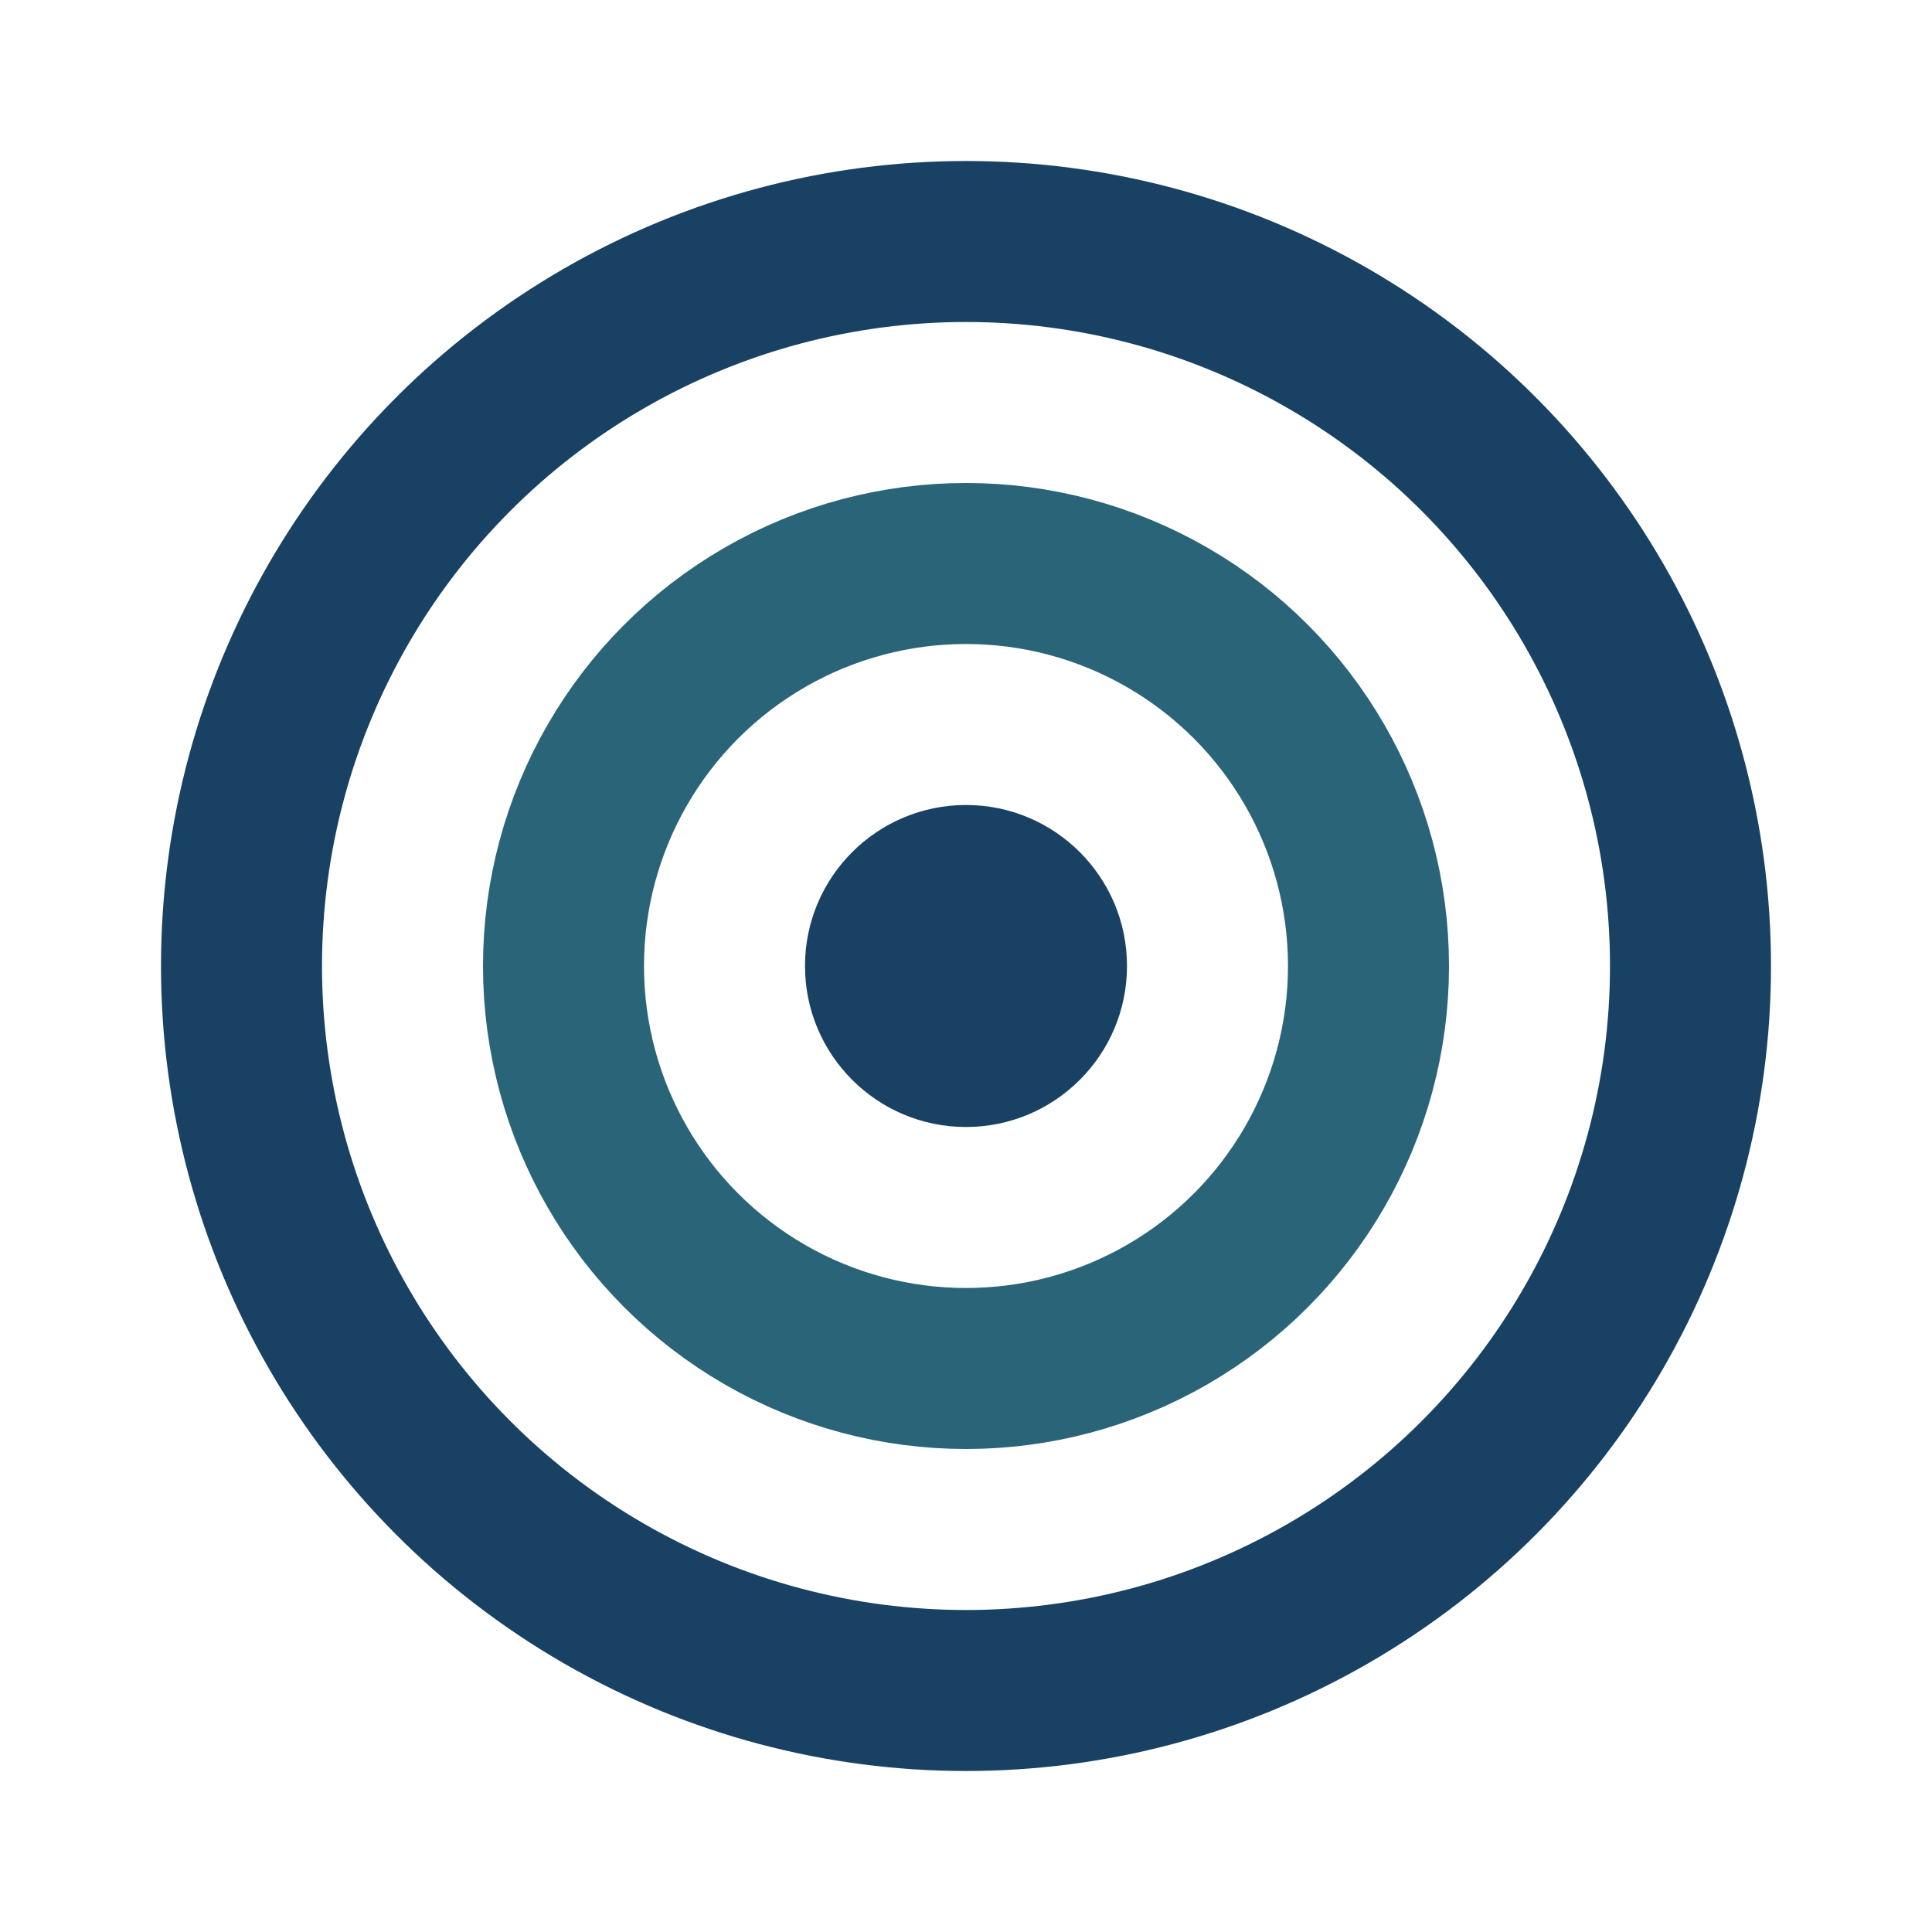
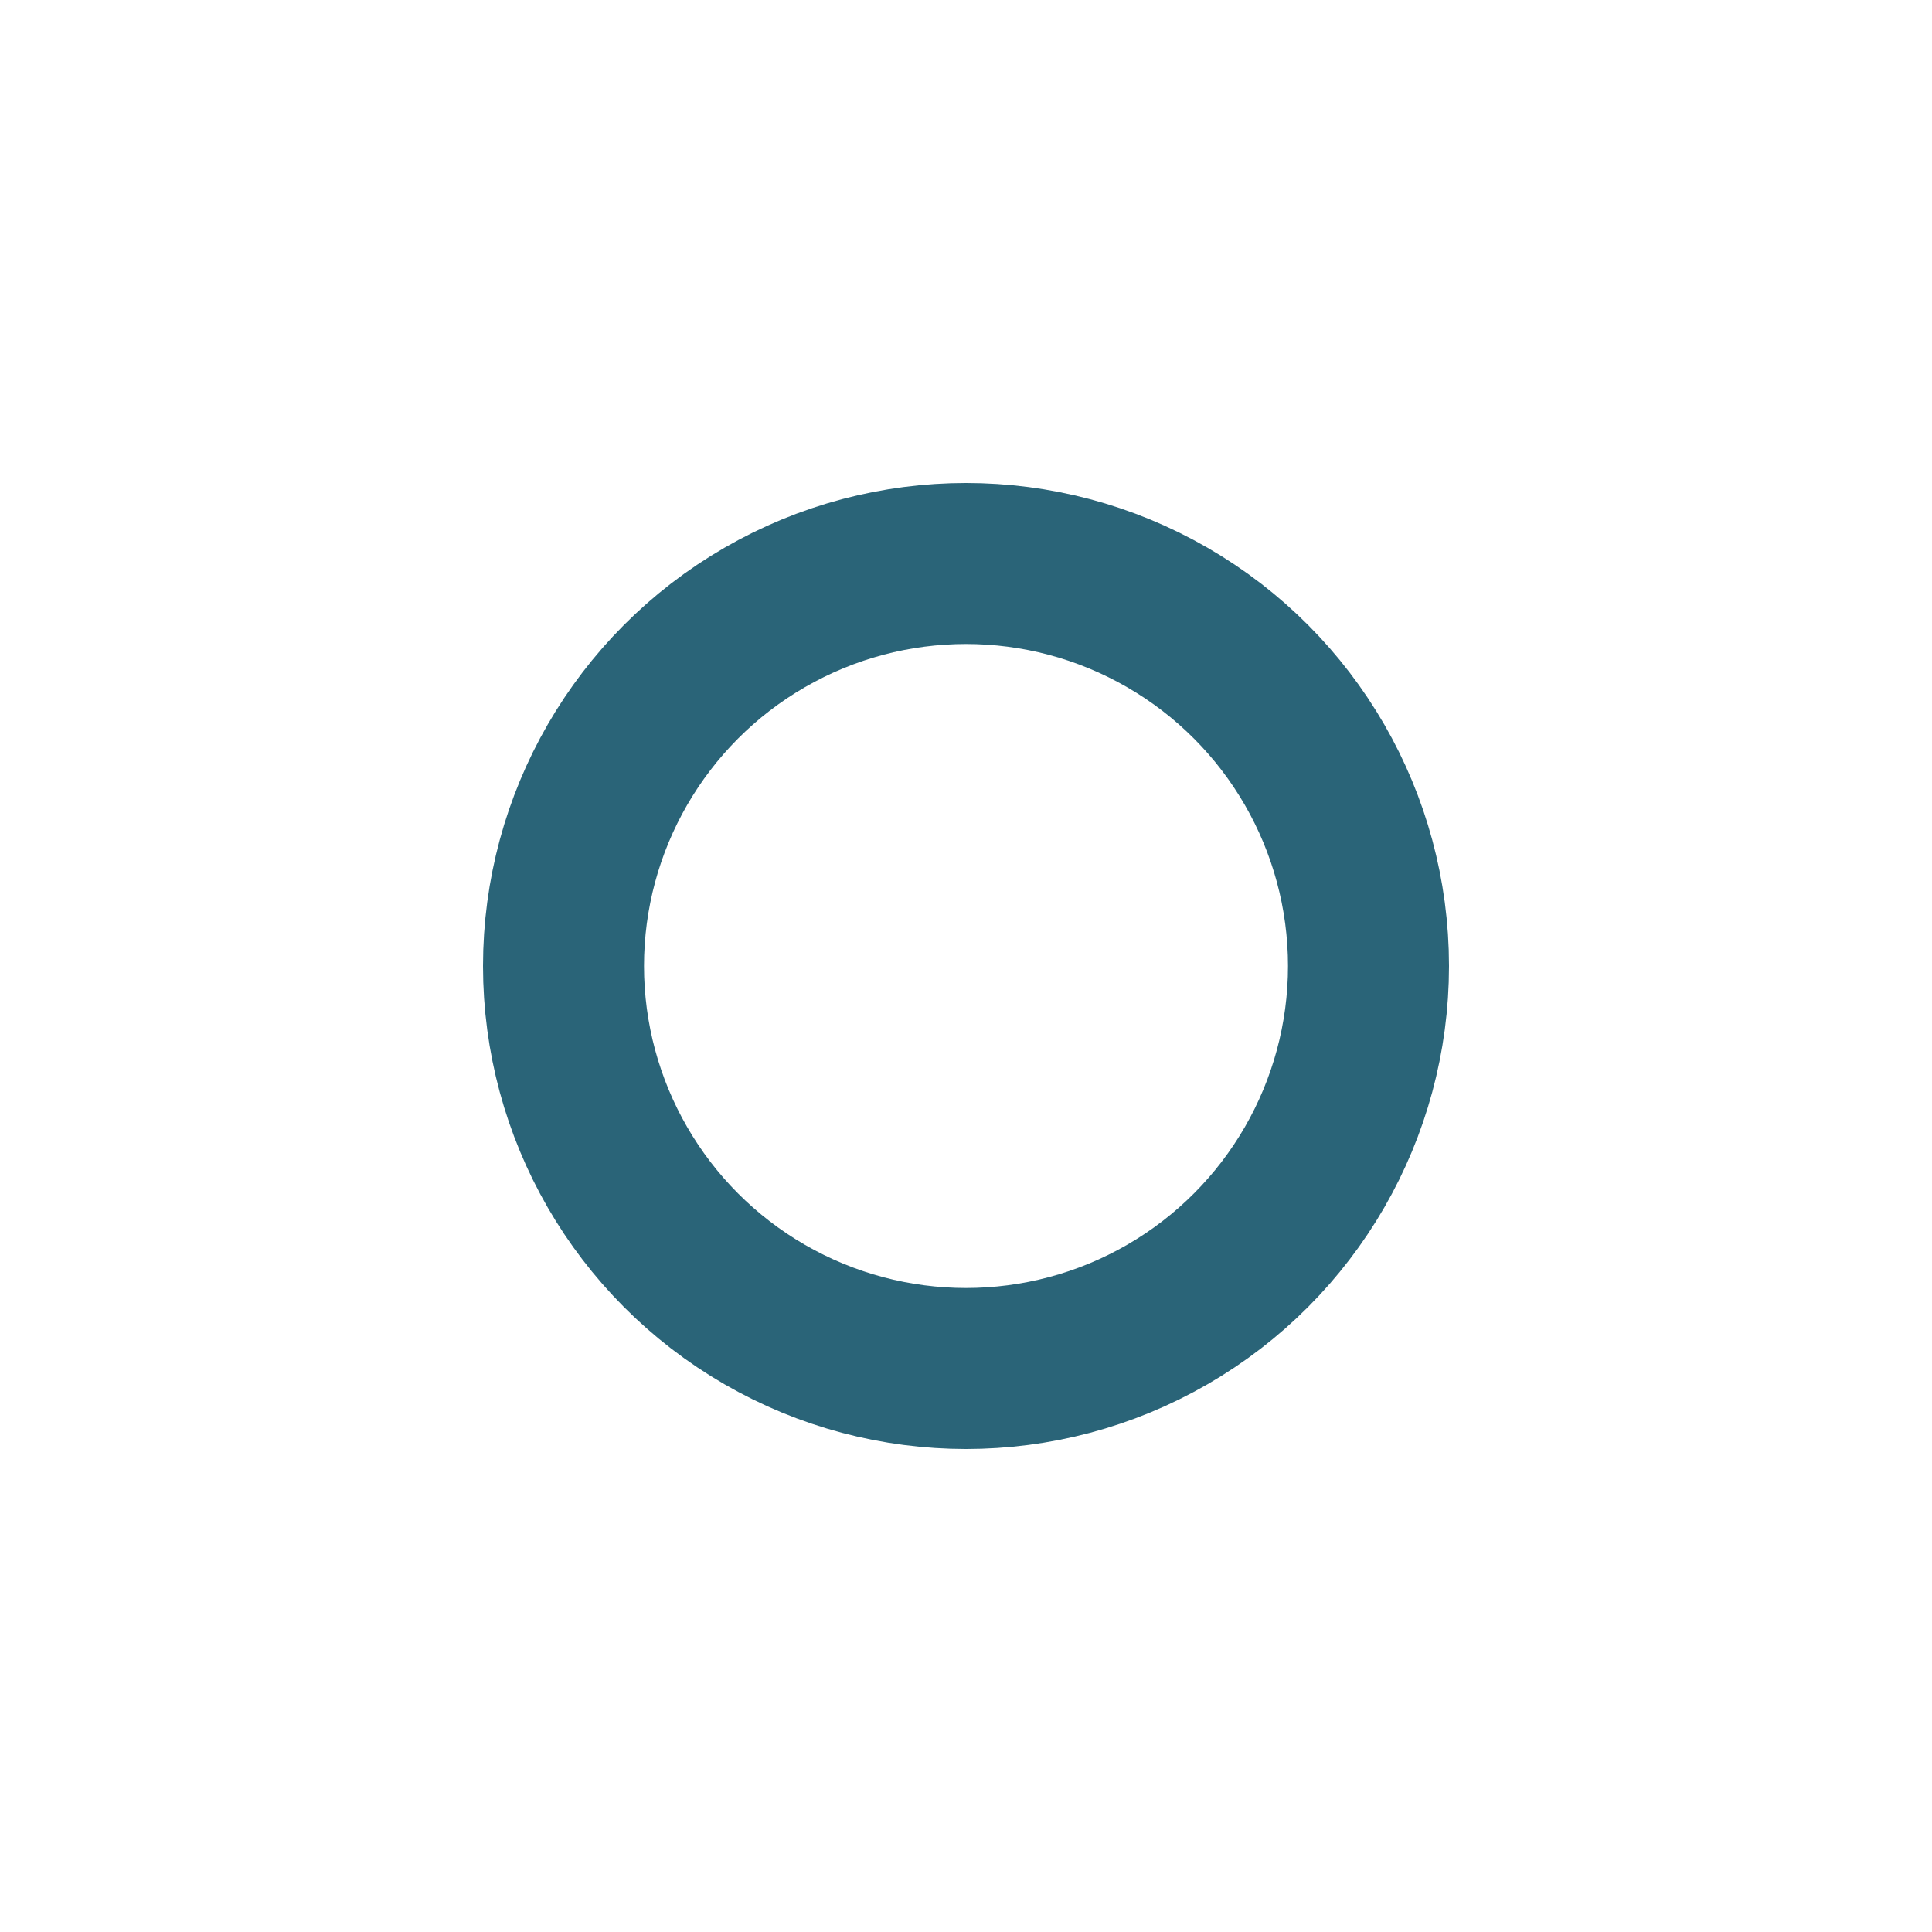
<svg xmlns="http://www.w3.org/2000/svg" width="24" height="24" viewBox="0 0 24 24">
-   <circle cx="12" cy="12" r="9" stroke="#184164" stroke-width="2" fill="none" />
  <circle cx="12" cy="12" r="5" stroke="#2A6478" stroke-width="2" fill="none" />
-   <circle cx="12" cy="12" r="2" fill="#184164" />
</svg>